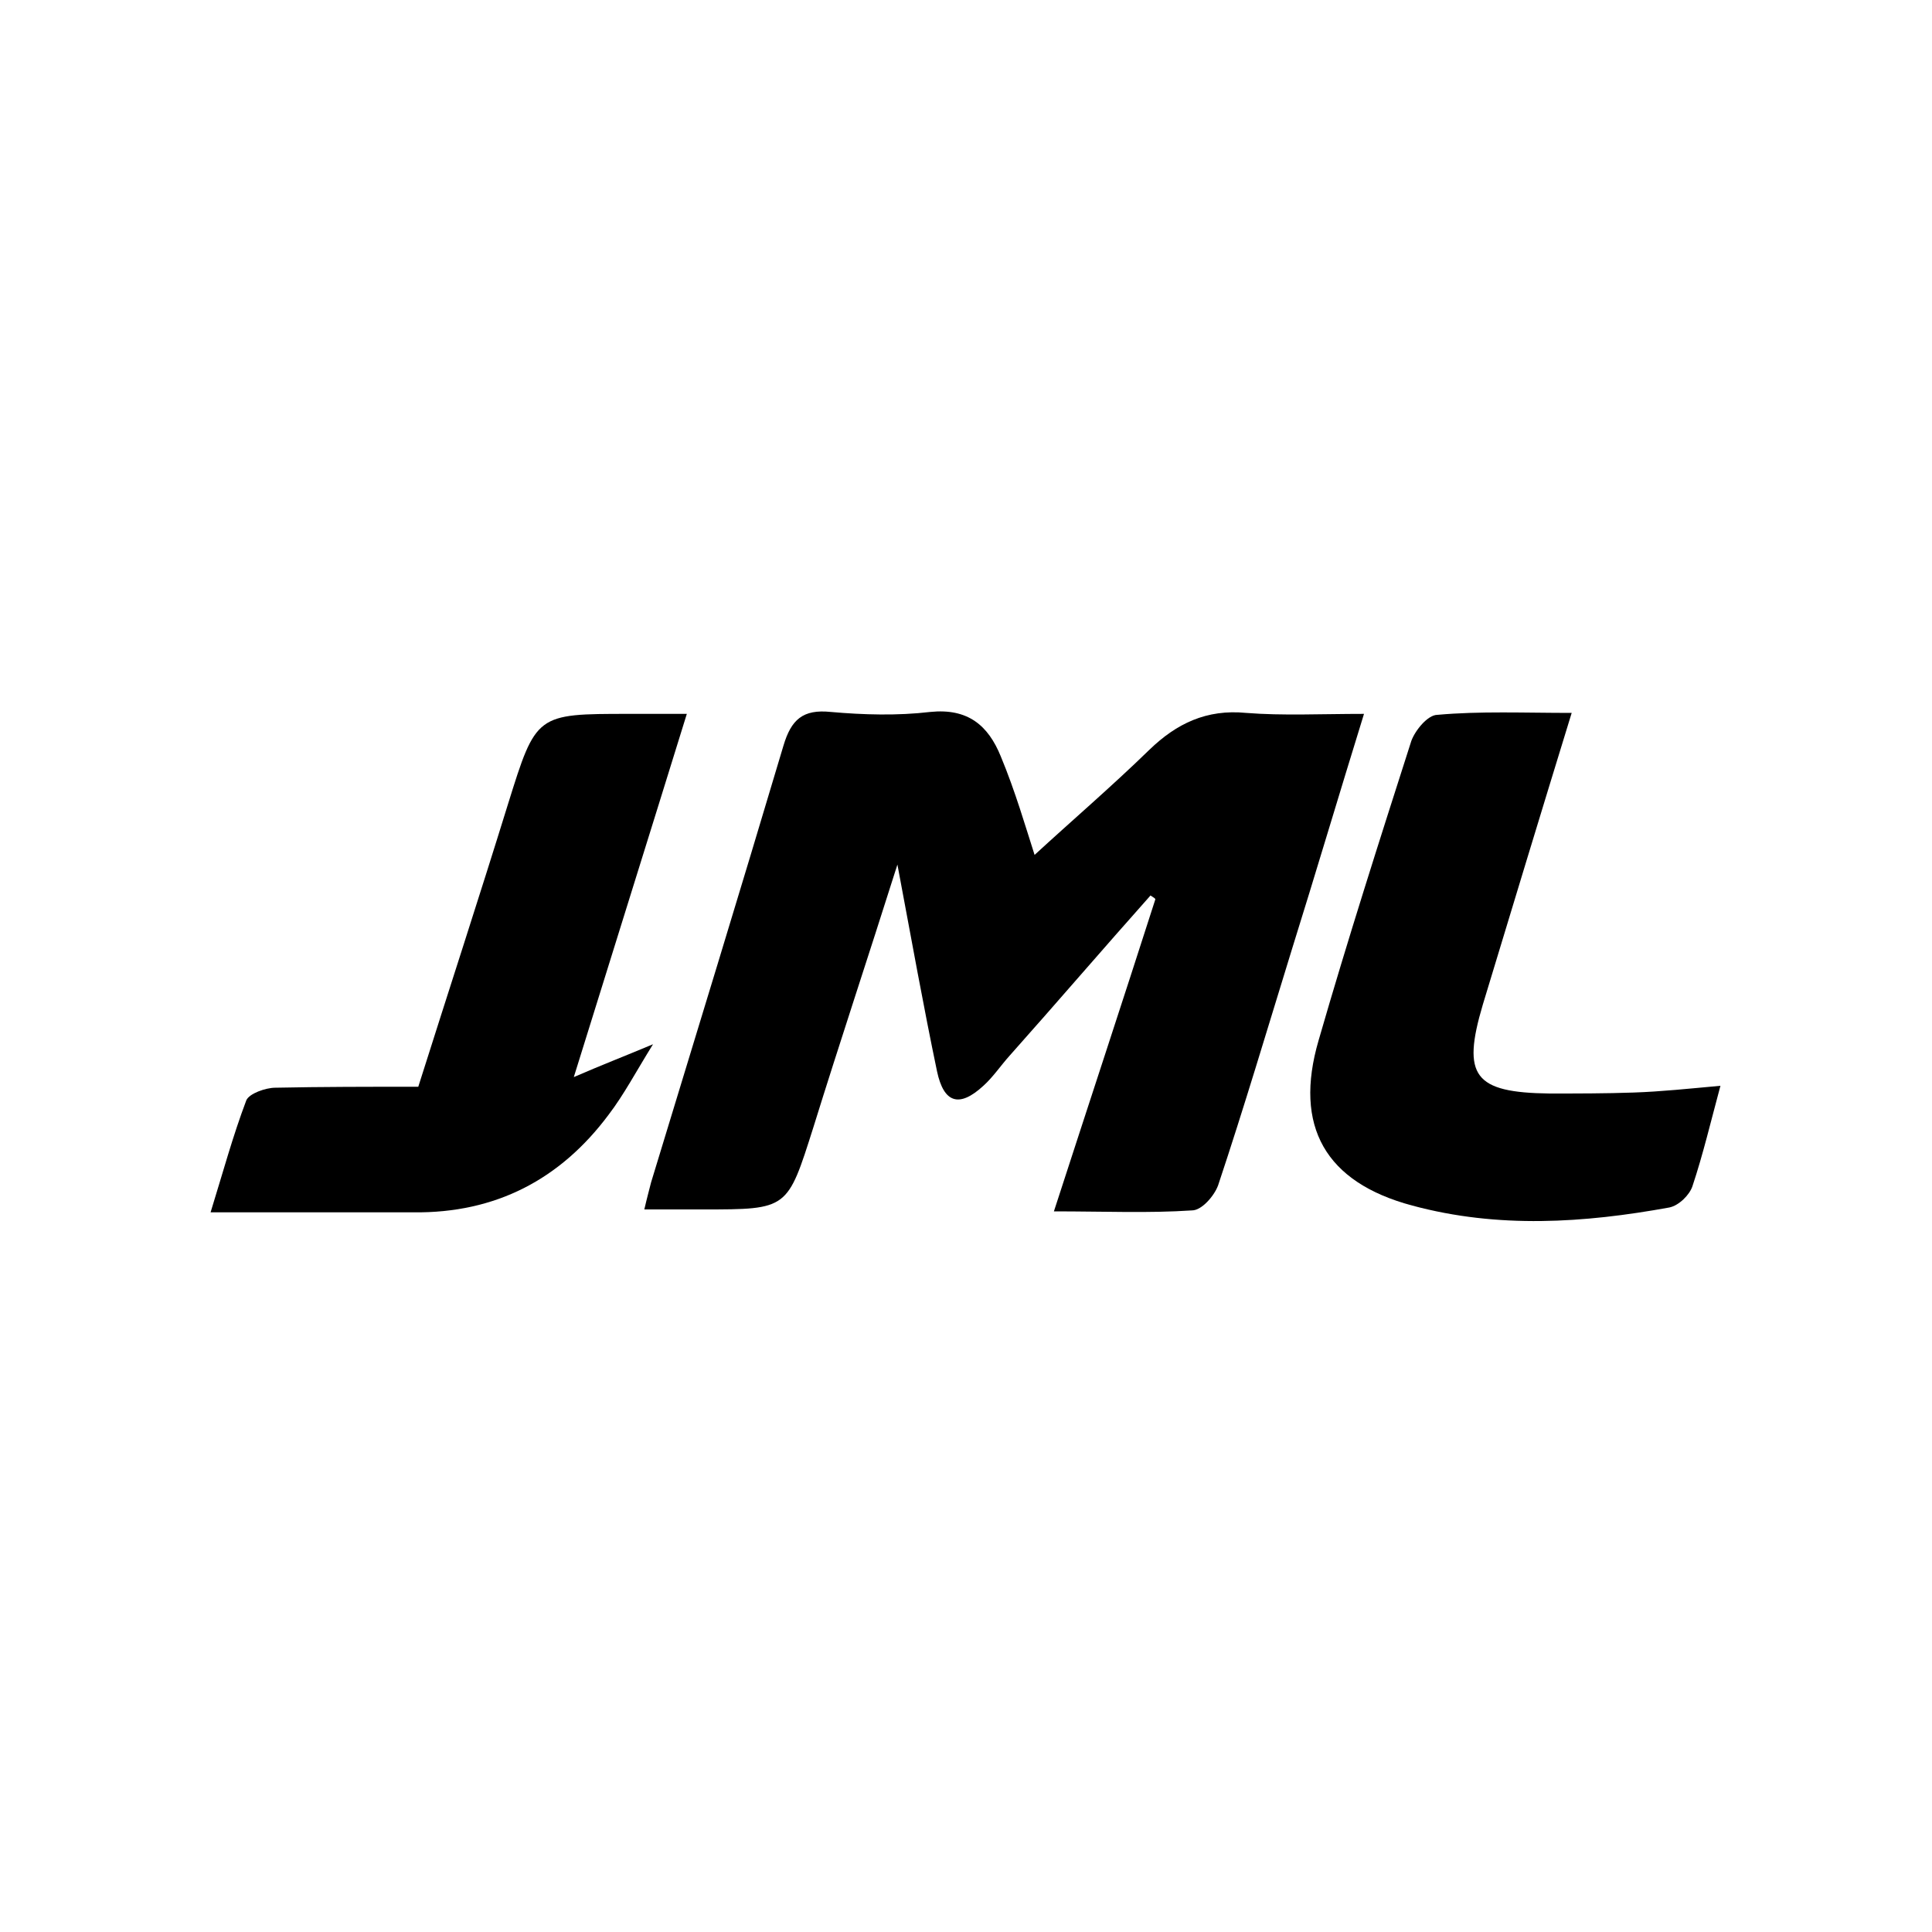
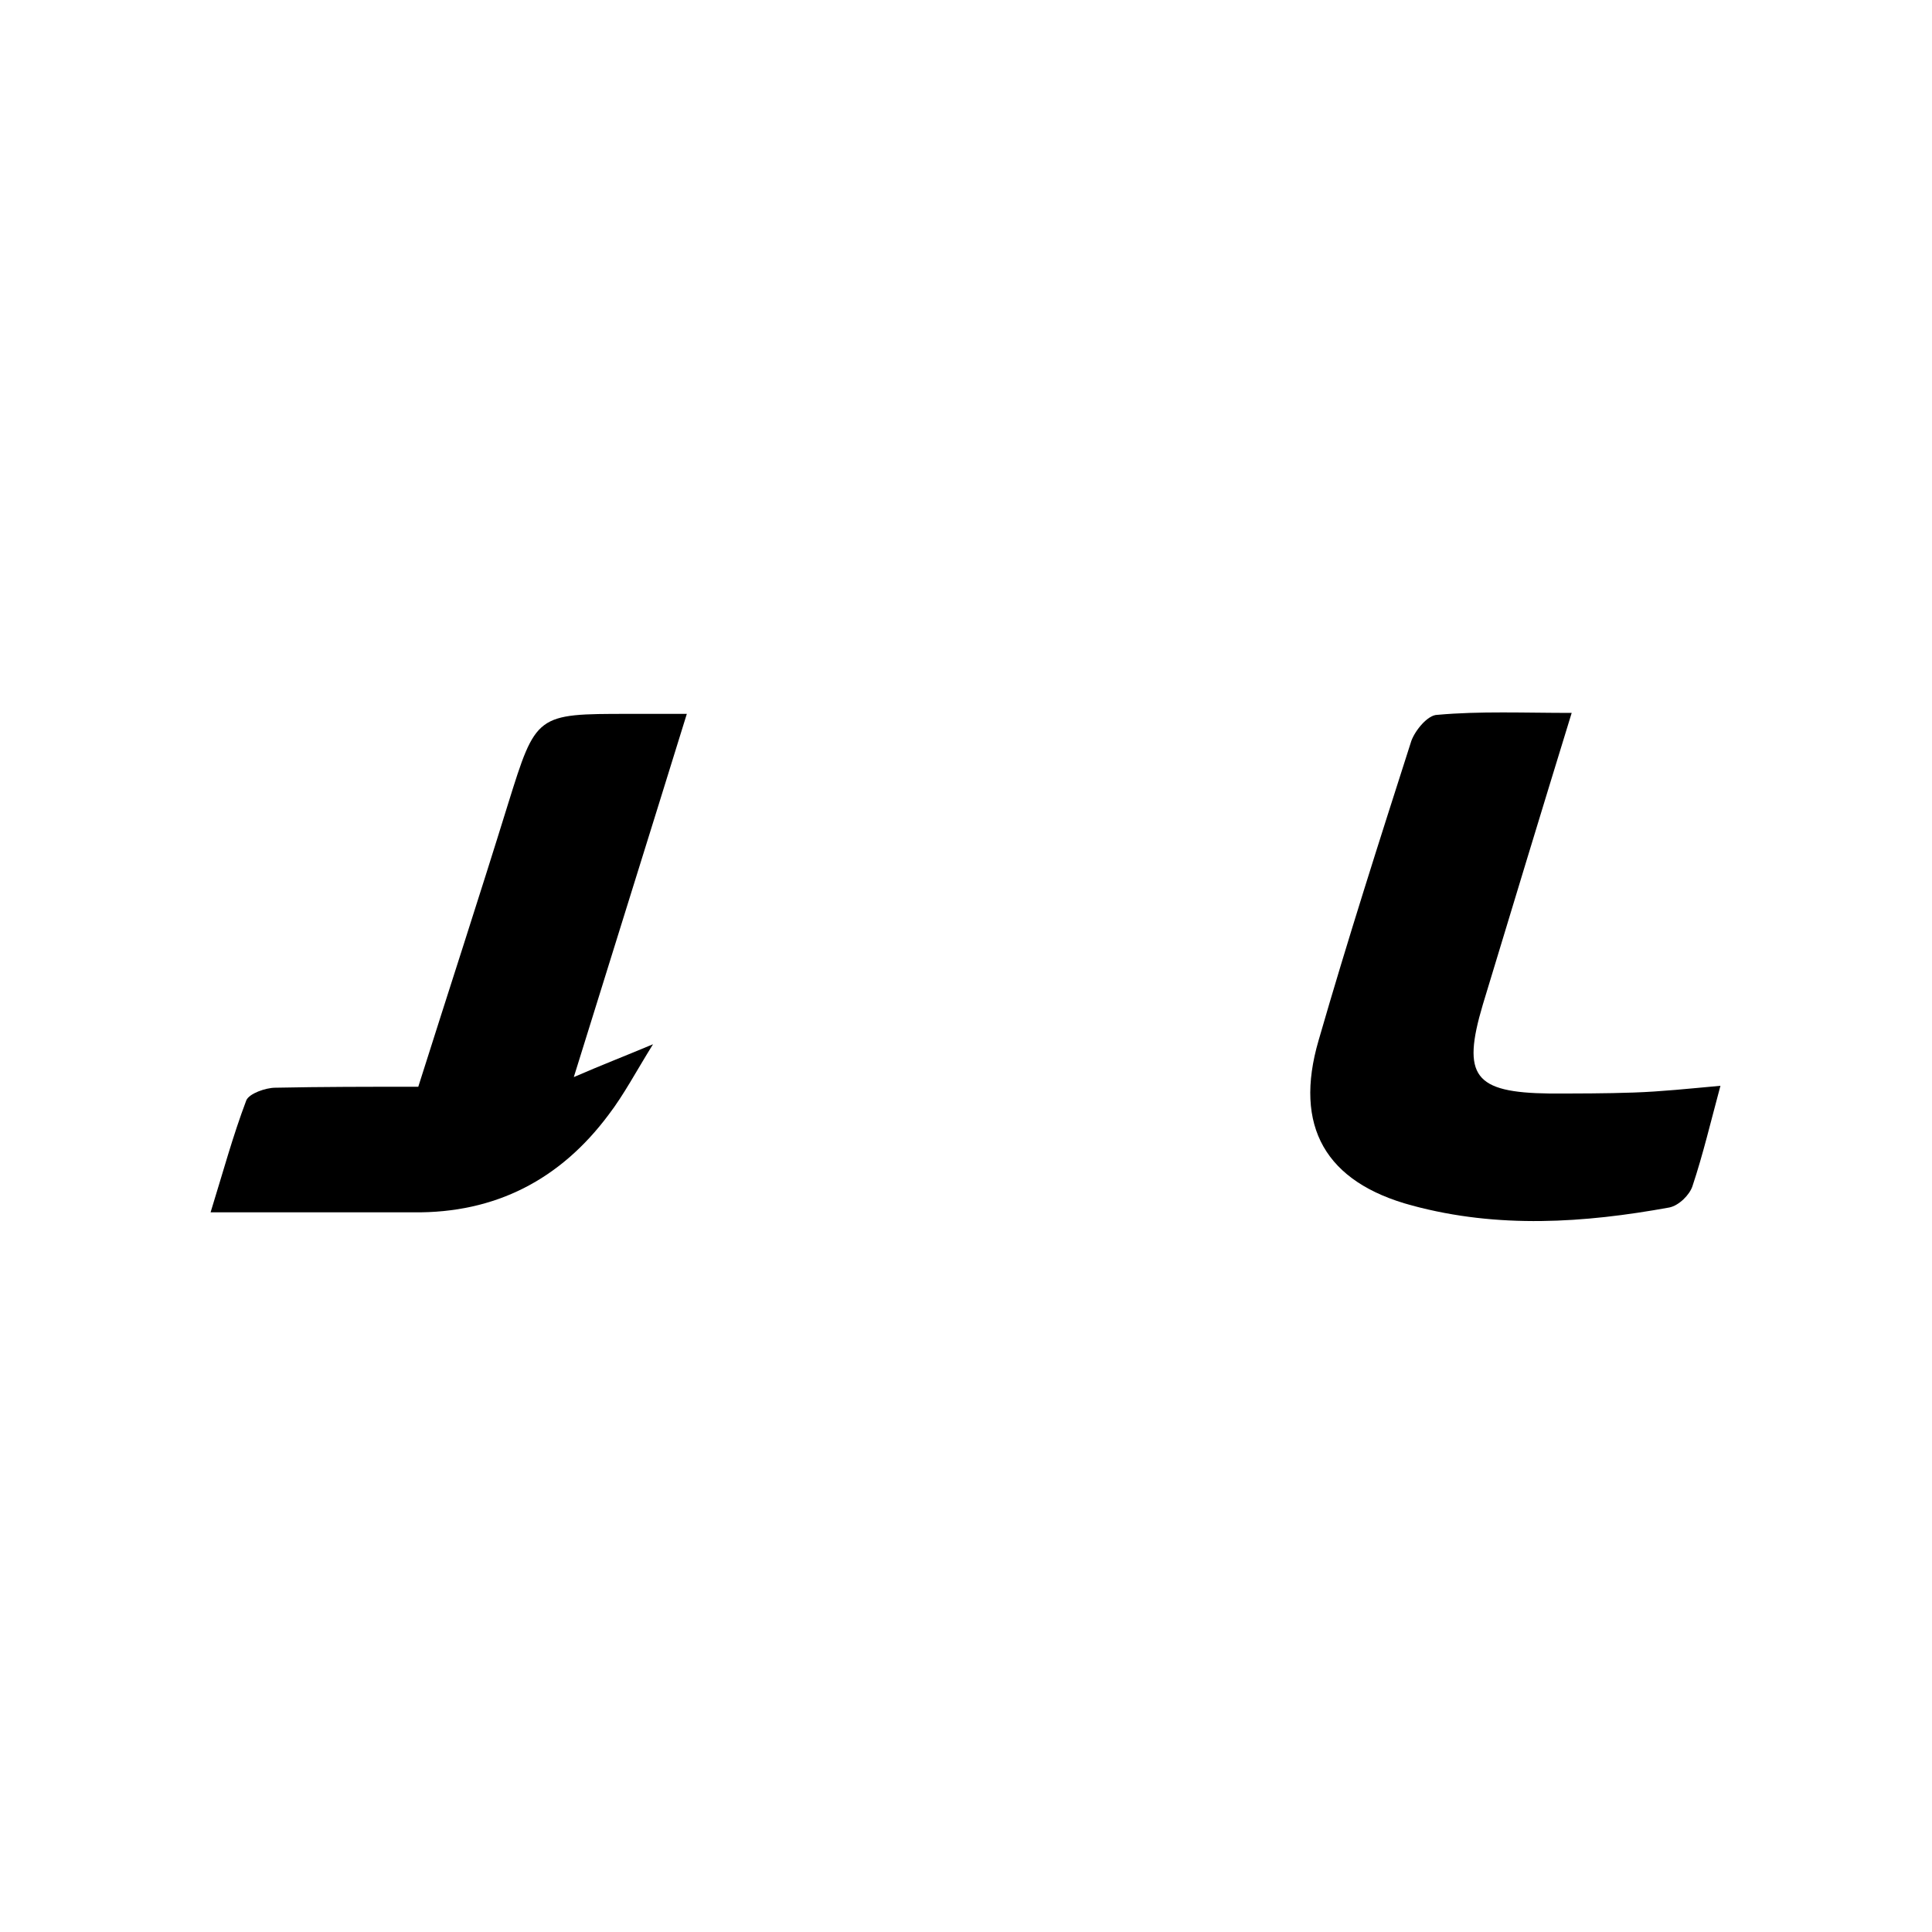
<svg xmlns="http://www.w3.org/2000/svg" version="1.1" id="Layer_1" x="0px" y="0px" viewBox="0 0 200 200" style="enable-background:new 0 0 200 200;" xml:space="preserve">
  <style type="text/css"> .st0{fill:#010101;} .st1{fill-rule:evenodd;clip-rule:evenodd;fill:#010101;} .st2{fill:none;stroke:#000000;stroke-width:0.5;} .st3{fill:#FFFFFF;} </style>
  <g>
-     <path d="M119.1,92.7c-4.9,5.5-9.7,11.1-14.6,16.6c-0.9,1-1.7,2.2-2.7,3.1c-2.5,2.3-4.1,1.8-4.8-1.5c-1.4-6.7-2.6-13.4-4.1-21.4 c-3.1,9.8-6,18.5-8.7,27.2c-2.7,8.5-2.6,8.5-11.4,8.5c-1.9,0-3.8,0-6.1,0c0.3-1.3,0.5-2,0.7-2.8c4.6-15.1,9.2-30.1,13.7-45.2 c0.8-2.7,2-3.8,4.9-3.5c3.4,0.3,6.9,0.4,10.3,0c3.9-0.4,6,1.4,7.3,4.6c1.5,3.6,2.6,7.4,3.5,10.2c3.8-3.5,8-7.1,11.9-10.9 c2.8-2.7,5.9-4.2,10-3.8c3.8,0.3,7.7,0.1,12.2,0.1c-2.6,8.4-5,16.5-7.5,24.5c-2.5,8.1-4.9,16.2-7.6,24.3c-0.4,1.1-1.7,2.6-2.7,2.6 c-4.5,0.3-9,0.1-14.3,0.1c3.6-11.1,7.1-21.7,10.5-32.3C119.6,93,119.4,92.9,119.1,92.7z" />
    <path d="M162.7,73.8c-3.2,10.4-6.2,20.3-9.2,30.2c-2.2,7.4-0.9,9.1,6.9,9.2c2.9,0,5.8,0,8.7-0.1c2.9-0.1,5.7-0.4,9-0.7 c-1,3.7-1.8,7.1-2.9,10.4c-0.3,0.9-1.4,2-2.4,2.2c-8.8,1.6-17.7,2.2-26.6-0.2c-9-2.4-12.3-8.2-9.7-17.1c3-10.4,6.3-20.7,9.6-31 c0.4-1.1,1.7-2.7,2.7-2.7C153.2,73.6,157.8,73.8,162.7,73.8z" />
    <path d="M71.1,73.9c-3.9,12.6-7.6,24.4-11.7,37.6c3-1.3,5.1-2.1,8.2-3.4c-1.8,2.9-3,5.2-4.6,7.3c-5,6.7-11.7,10.2-20.2,10.1 c-6.7,0-13.5,0-21,0c1.3-4.2,2.3-7.9,3.7-11.6c0.3-0.7,2-1.3,3-1.3c4.8-0.1,9.6-0.1,14.8-0.1c3.1-9.8,6.3-19.6,9.3-29.3 c2.9-9.3,2.9-9.3,12.5-9.3C66.9,73.9,68.7,73.9,71.1,73.9z" />
  </g>
</svg>